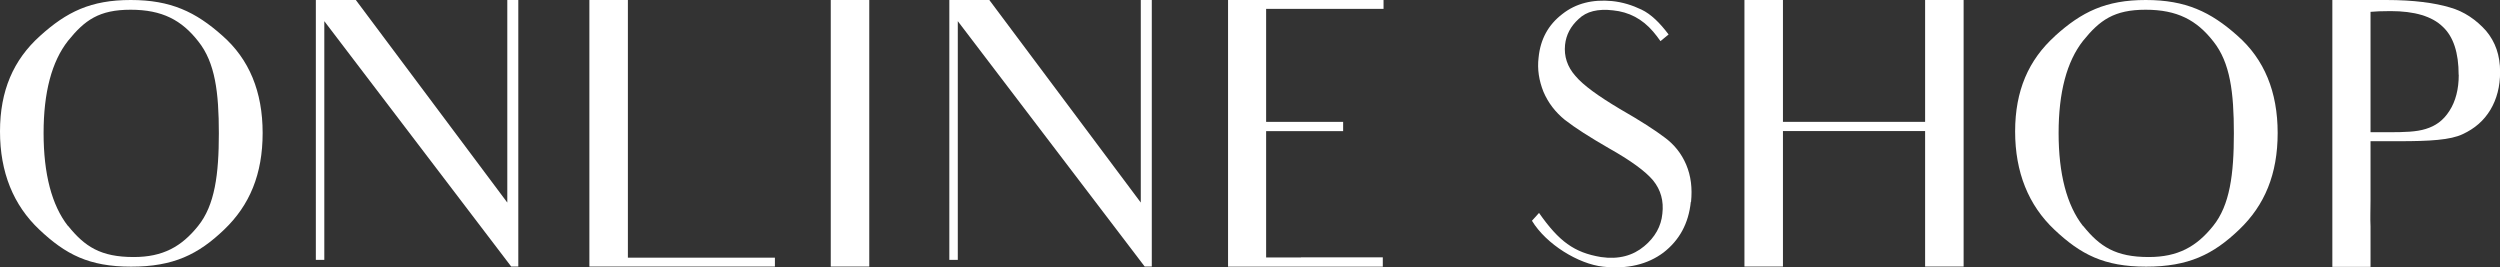
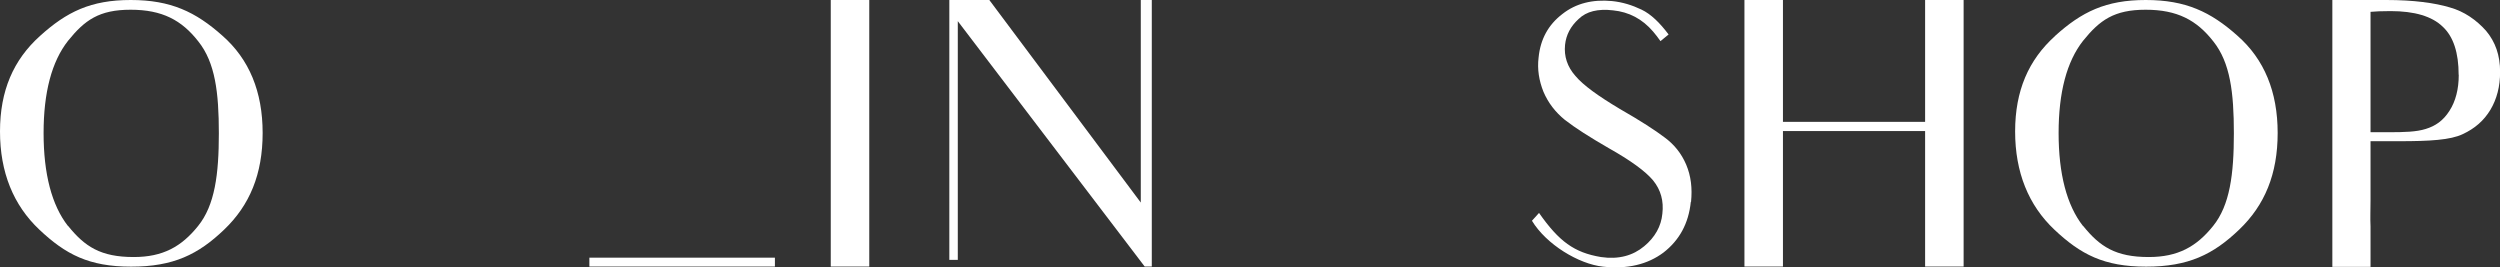
<svg xmlns="http://www.w3.org/2000/svg" id="_イヤー_2" viewBox="0 0 236.35 25.27">
  <rect x="0" y="0" width="236.35" height="25.27" fill="#333333" stroke="none" />
  <defs>
    <style>.cls-1{fill:#fff;}</style>
  </defs>
  <g id="mv">
    <g>
      <path class="cls-1" d="M3.78,3.4C6.3,1.12,8.58,0,12.36,0s6.13,1.12,8.65,3.36c2.56,2.24,3.82,5.32,3.82,9.21s-1.22,6.83-3.64,9.14c-2.45,2.35-4.8,3.5-8.79,3.5s-6.2-1.16-8.68-3.5C1.26,19.39,0,16.28,0,12.43S1.26,5.67,3.78,3.4Zm2.66,17.96c1.58,1.96,3.08,2.94,6.2,2.94,2.76,0,4.52-.98,6.09-2.94,1.58-1.96,1.96-4.87,1.96-8.75s-.35-6.69-1.93-8.68c-1.58-2.03-3.43-3.01-6.41-3.01s-4.34,.98-5.92,2.94c-1.54,1.96-2.31,4.87-2.31,8.72s.77,6.83,2.31,8.79Z" />
-       <path class="cls-1" d="M49,0V25.2h-.67L30.66,2V24.57h-.8V0h3.78l14.32,19.15V0h1.05Z" />
-       <path class="cls-1" d="M73.26,24.36v.84h-17.54V0h3.64V24.36h13.9Z" />
+       <path class="cls-1" d="M73.26,24.36v.84h-17.54V0V24.36h13.9Z" />
      <path class="cls-1" d="M82.18,0V25.2h-3.64V0h3.64Z" />
      <path class="cls-1" d="M108.89,0V25.2h-.67L90.55,2V24.57h-.8V0h3.78l14.32,19.15V0h1.05Z" />
-       <path class="cls-1" d="M122.99,24.33h7.74v.88h-14.63V0h14.7V.84h-11.1V11.52h7.28v.88h-7.28v11.94h3.29Z" />
      <path class="cls-1" d="M159.85,19.08c-.21,2.06-1.09,3.64-2.59,4.8-1.5,1.12-3.4,1.58-5.71,1.33-2.31-.25-5.36-2.1-6.72-4.34l.67-.74c1.89,2.7,3.33,3.75,5.85,4.17,1.68,.25,3.04-.14,4.09-1.02,1.02-.84,1.61-1.89,1.72-3.08,.14-1.19-.14-2.24-.88-3.15-.74-.88-2.14-1.89-4.2-3.05-1.82-1.05-3.19-1.93-4.13-2.66-.91-.74-1.58-1.61-2.03-2.66-.42-1.05-.6-2.13-.46-3.25,.17-1.72,.91-3.08,2.24-4.1,1.29-1.02,2.87-1.4,4.69-1.23,1.01,.1,1.92,.39,2.8,.81s1.72,1.23,2.56,2.35l-.77,.63c-.21-.31-.46-.63-.7-.91-1.02-1.19-2.28-1.85-3.78-2-1.43-.17-2.52,.1-3.25,.81-.77,.7-1.19,1.51-1.29,2.45-.11,1.08,.21,2.07,.98,2.94,.74,.88,2.14,1.89,4.2,3.12,1.96,1.12,3.36,2.03,4.24,2.7,.91,.67,1.58,1.51,2.03,2.56,.46,1.09,.59,2.24,.46,3.54Z" />
      <path class="cls-1" d="M185.64,0V25.2h-3.64V12.39h-13.44v12.81h-3.64V0h3.64V11.52h13.44V0h3.64Z" />
      <path class="cls-1" d="M194.28,3.4c2.52-2.28,4.8-3.4,8.58-3.4s6.13,1.12,8.65,3.36c2.56,2.24,3.82,5.32,3.82,9.21s-1.22,6.83-3.64,9.14c-2.45,2.35-4.8,3.5-8.79,3.5s-6.2-1.16-8.68-3.5c-2.45-2.31-3.71-5.43-3.71-9.28s1.26-6.76,3.78-9.03Zm2.66,17.96c1.58,1.96,3.08,2.94,6.2,2.94,2.76,0,4.52-.98,6.09-2.94,1.58-1.96,1.96-4.87,1.96-8.75s-.35-6.69-1.93-8.68c-1.58-2.03-3.43-3.01-6.41-3.01s-4.34,.98-5.92,2.94c-1.54,1.96-2.31,4.87-2.31,8.72s.77,6.83,2.31,8.79Z" />
      <path class="cls-1" d="M225.61,0c2.59,0,4.59,.28,5.99,.7,1.37,.38,2.52,1.19,3.43,2.21,.88,1.05,1.33,2.31,1.33,3.89,0,1.37-.31,2.56-.91,3.57-.63,1.05-1.5,1.79-2.62,2.31-1.16,.56-3.15,.67-6.02,.67h-2.7v5.57c0,1.09-.04,1.65,0,2.49v3.82h-3.61V0h5.11Zm6.83,7.07c0-2.07-.49-3.61-1.51-4.55-1.01-.98-2.66-1.47-4.93-1.47-.84,0-1.47,.03-1.89,.07V12.5h1.75c1.44,0,2.59-.03,3.47-.31,.91-.28,1.64-.77,2.24-1.71,.59-.91,.88-2.07,.88-3.4Z" />
    </g>
  </g>
</svg>